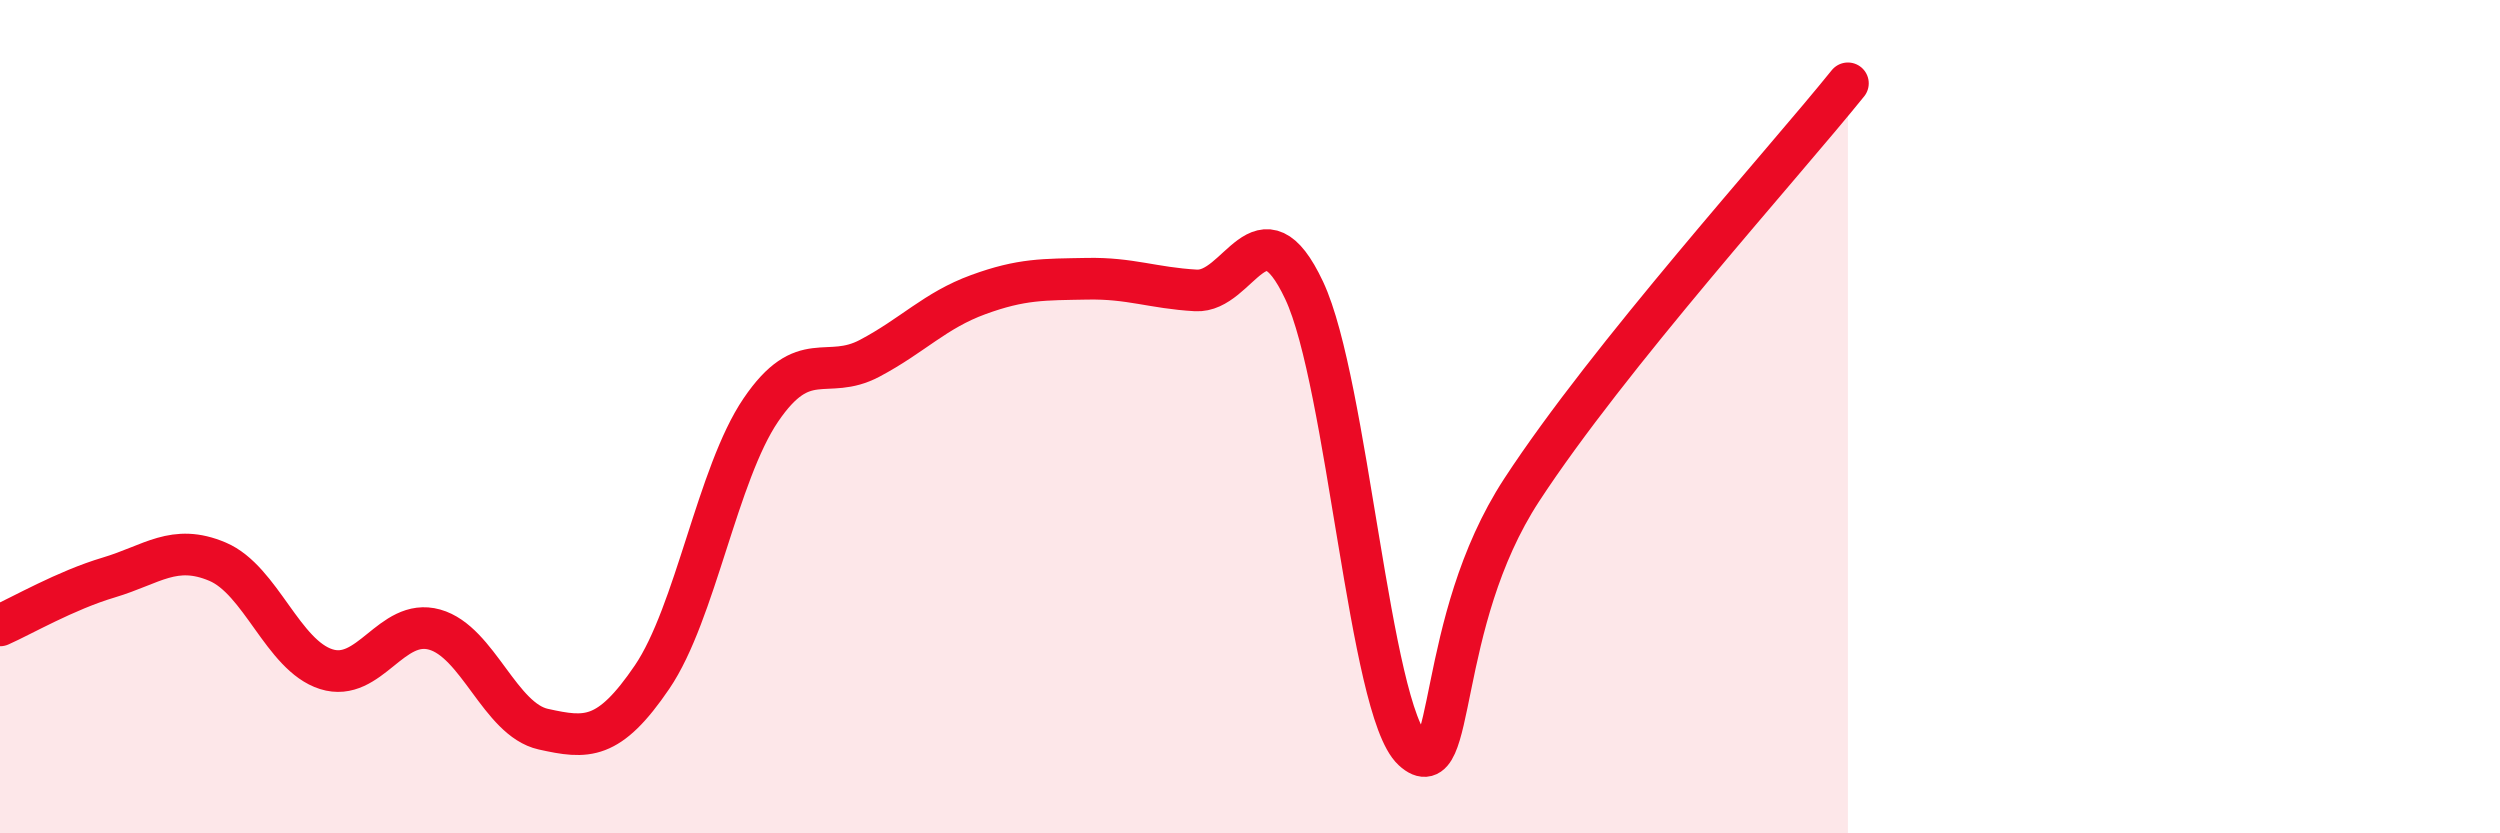
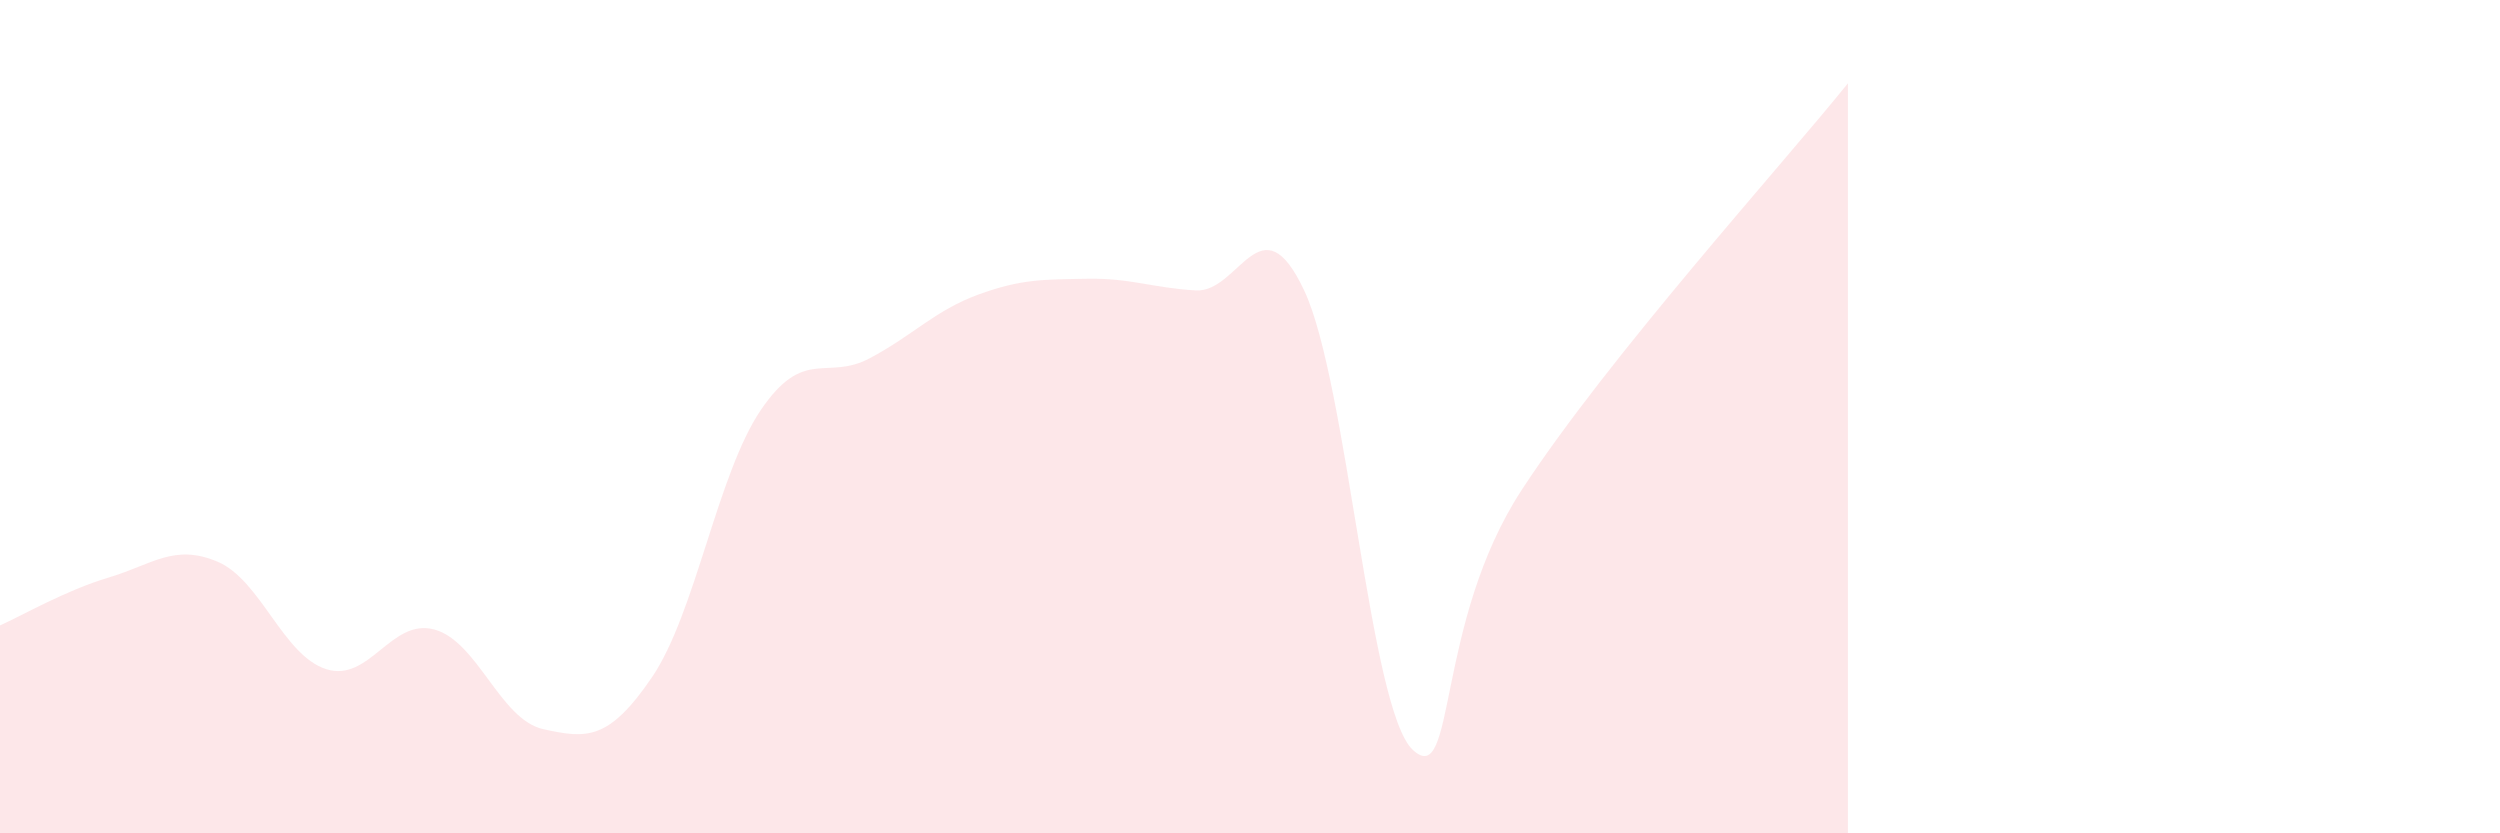
<svg xmlns="http://www.w3.org/2000/svg" width="60" height="20" viewBox="0 0 60 20">
  <path d="M 0,15.01 C 0.52,14.78 1.57,14.17 2.61,13.86 C 3.65,13.55 4.18,13.04 5.22,13.48 C 6.26,13.92 6.79,15.73 7.83,16.06 C 8.87,16.39 9.39,14.82 10.43,15.11 C 11.47,15.4 12,17.27 13.04,17.5 C 14.08,17.73 14.61,17.78 15.65,16.25 C 16.69,14.72 17.22,11.37 18.26,9.84 C 19.3,8.31 19.83,9.15 20.87,8.6 C 21.91,8.05 22.44,7.45 23.48,7.07 C 24.52,6.69 25.05,6.71 26.09,6.69 C 27.13,6.67 27.66,6.91 28.7,6.97 C 29.74,7.03 30.26,4.76 31.3,6.97 C 32.34,9.18 32.87,17.04 33.91,18 C 34.95,18.96 34.43,14.96 36.52,11.76 C 38.61,8.56 42.78,3.95 44.35,2L44.35 20L0 20Z" fill="#EB0A25" opacity="0.1" stroke-linecap="round" stroke-linejoin="round" />
-   <path d="M 0,15.01 C 0.52,14.78 1.57,14.17 2.61,13.86 C 3.65,13.55 4.18,13.04 5.22,13.48 C 6.26,13.92 6.79,15.73 7.83,16.06 C 8.87,16.39 9.39,14.82 10.43,15.11 C 11.47,15.4 12,17.27 13.04,17.5 C 14.08,17.73 14.61,17.78 15.65,16.25 C 16.69,14.72 17.22,11.37 18.26,9.84 C 19.3,8.31 19.83,9.15 20.87,8.6 C 21.91,8.05 22.44,7.45 23.48,7.07 C 24.52,6.69 25.05,6.71 26.09,6.69 C 27.13,6.67 27.66,6.91 28.7,6.97 C 29.74,7.03 30.26,4.76 31.3,6.97 C 32.34,9.18 32.87,17.04 33.91,18 C 34.95,18.96 34.43,14.96 36.52,11.76 C 38.61,8.56 42.78,3.95 44.35,2" stroke="#EB0A25" stroke-width="1" fill="none" stroke-linecap="round" stroke-linejoin="round" />
</svg>